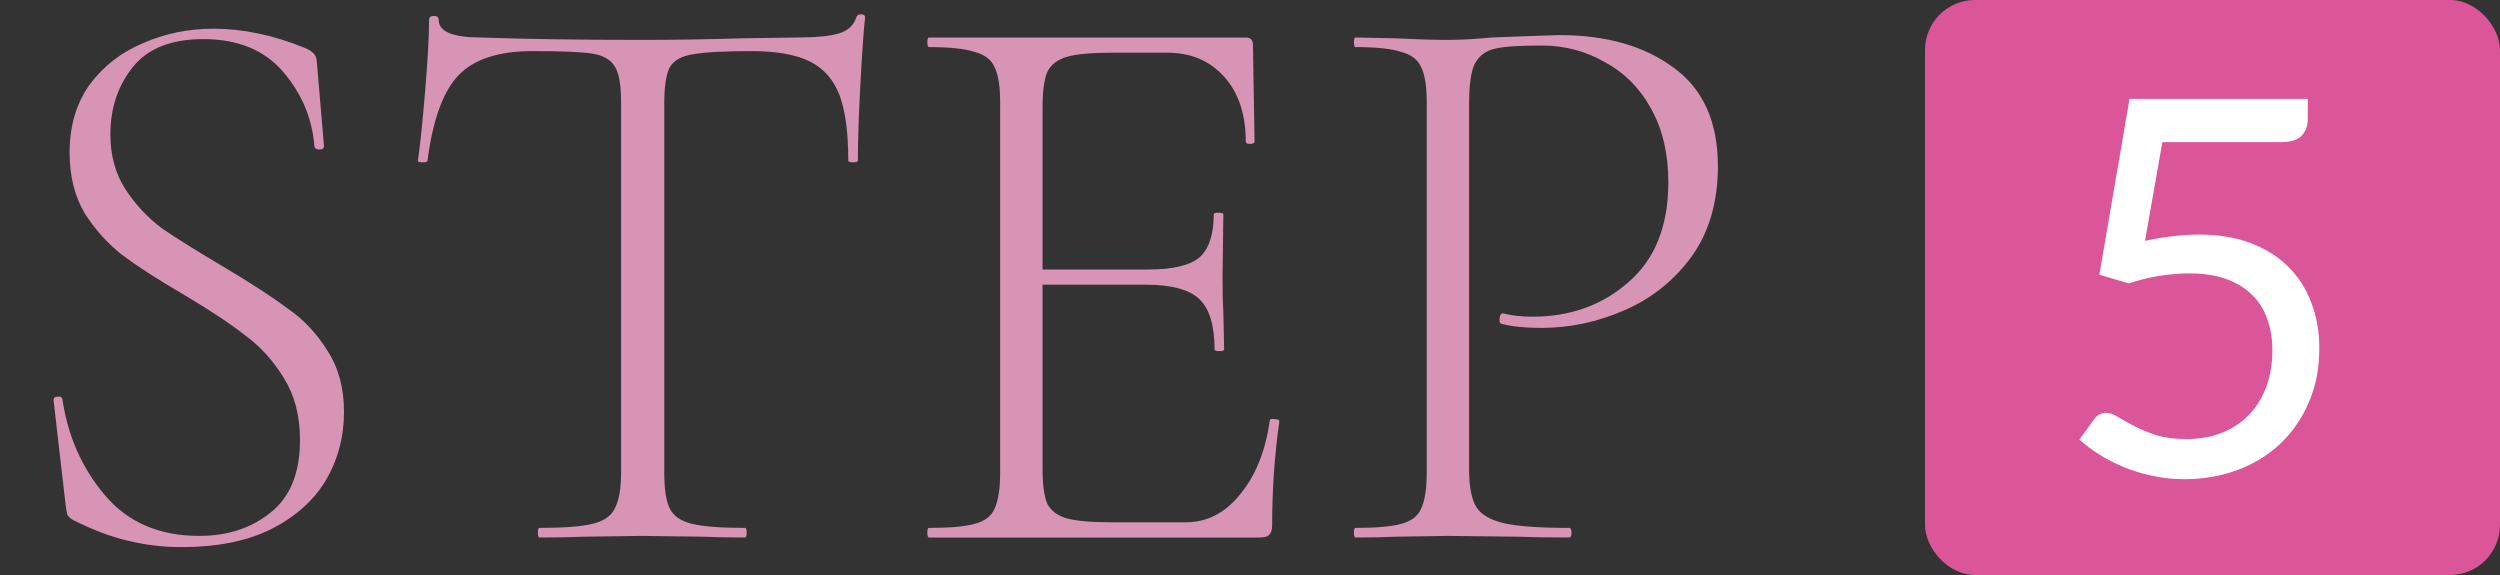
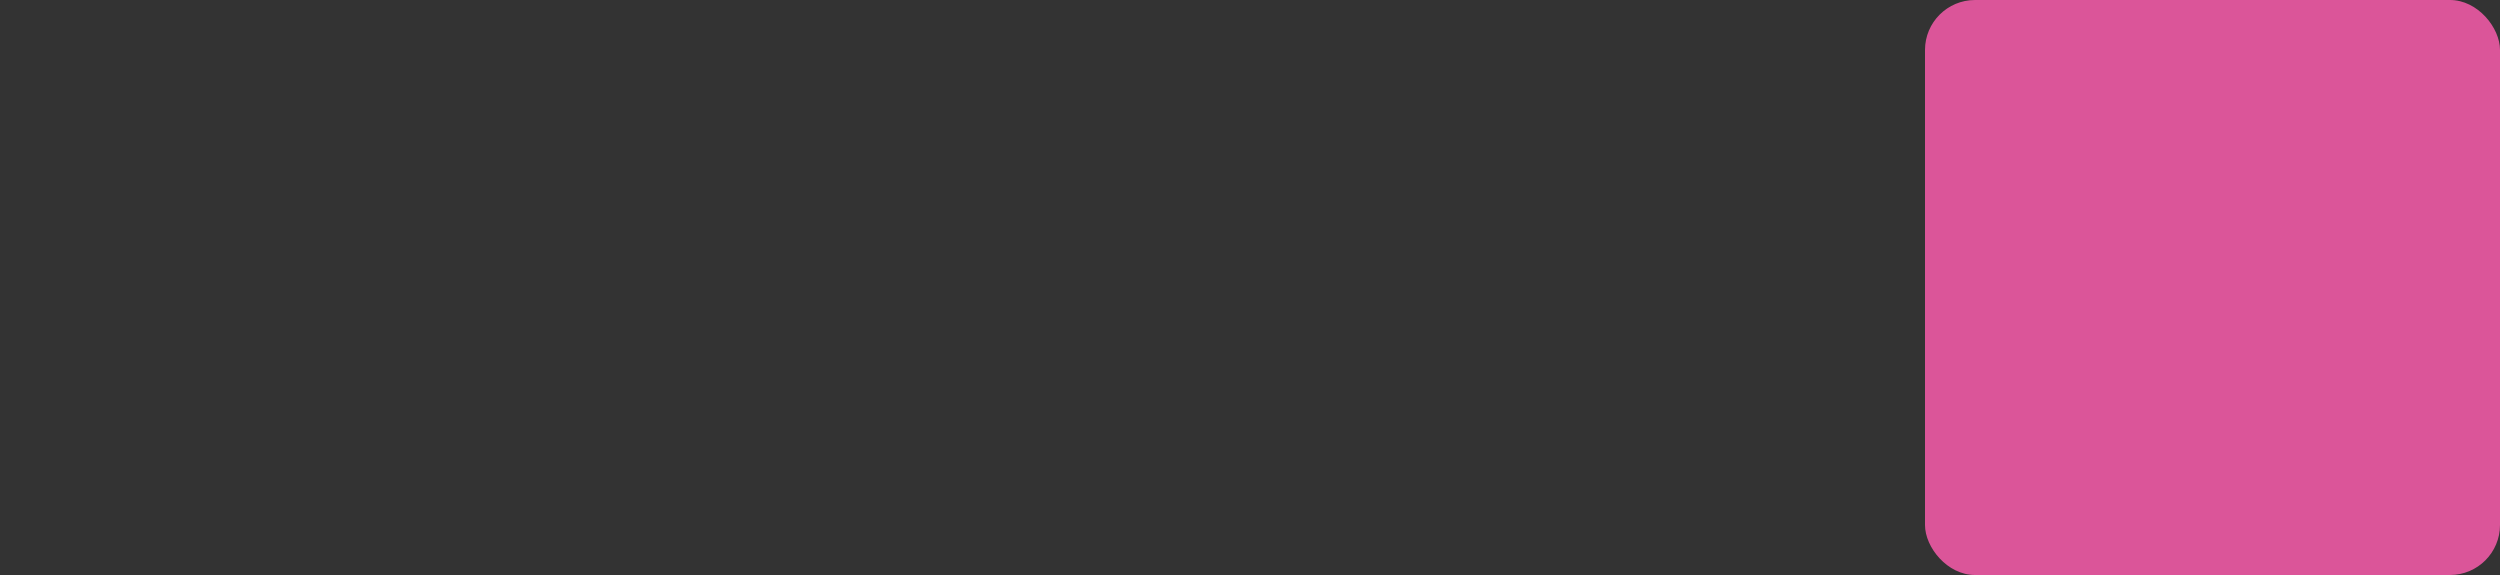
<svg xmlns="http://www.w3.org/2000/svg" width="100" height="23" viewBox="0 0 100 23" fill="none">
  <rect x="0" y="0" width="100" height="23" fill="#333333" stroke="none" />
-   <path d="M4.416 5.372C4.416 6.225 4.619 6.961 5.024 7.58C5.429 8.199 5.92 8.721 6.496 9.148C7.093 9.553 7.915 10.065 8.96 10.684C10.069 11.345 10.923 11.9 11.52 12.348C12.139 12.775 12.661 13.329 13.088 14.012C13.536 14.695 13.76 15.516 13.76 16.476C13.76 17.479 13.515 18.396 13.024 19.228C12.533 20.039 11.797 20.689 10.816 21.18C9.856 21.649 8.672 21.884 7.264 21.884C6.517 21.884 5.803 21.799 5.12 21.628C4.459 21.479 3.723 21.201 2.912 20.796C2.805 20.732 2.731 20.657 2.688 20.572C2.667 20.487 2.645 20.359 2.624 20.188L2.144 16.028V15.996C2.144 15.911 2.197 15.868 2.304 15.868C2.411 15.847 2.475 15.879 2.496 15.964C2.709 17.436 3.275 18.716 4.192 19.804C5.109 20.892 6.368 21.436 7.968 21.436C9.099 21.436 10.048 21.127 10.816 20.508C11.605 19.889 12 18.919 12 17.596C12 16.636 11.787 15.815 11.36 15.132C10.933 14.428 10.411 13.852 9.792 13.404C9.195 12.935 8.373 12.391 7.328 11.772C6.304 11.175 5.493 10.652 4.896 10.204C4.32 9.756 3.819 9.201 3.392 8.54C2.987 7.857 2.784 7.047 2.784 6.108C2.784 5.041 3.051 4.135 3.584 3.388C4.139 2.641 4.853 2.087 5.728 1.724C6.603 1.34 7.541 1.148 8.544 1.148C9.717 1.148 10.933 1.404 12.192 1.916C12.512 2.044 12.672 2.225 12.672 2.46L12.96 5.852C12.96 5.937 12.896 5.98 12.768 5.98C12.661 5.98 12.597 5.937 12.576 5.852C12.491 4.743 12.075 3.751 11.328 2.876C10.581 2.001 9.515 1.564 8.128 1.564C6.848 1.564 5.909 1.937 5.312 2.684C4.715 3.431 4.416 4.327 4.416 5.372ZM21.291 2.044C19.947 2.044 18.966 2.364 18.347 3.004C17.729 3.644 17.313 4.785 17.099 6.428C17.099 6.471 17.035 6.492 16.907 6.492C16.779 6.492 16.715 6.471 16.715 6.428C16.801 5.852 16.897 4.935 17.003 3.676C17.11 2.396 17.163 1.436 17.163 0.796C17.163 0.689 17.227 0.636 17.355 0.636C17.483 0.636 17.547 0.689 17.547 0.796C17.547 1.265 18.113 1.5 19.243 1.5C21.078 1.564 23.222 1.596 25.675 1.596C26.934 1.596 28.267 1.575 29.675 1.532L31.851 1.5C32.619 1.5 33.185 1.447 33.547 1.34C33.91 1.233 34.145 1.02 34.251 0.7C34.273 0.615 34.337 0.572 34.443 0.572C34.55 0.572 34.603 0.615 34.603 0.7C34.539 1.297 34.475 2.215 34.411 3.452C34.347 4.668 34.315 5.66 34.315 6.428C34.315 6.471 34.251 6.492 34.123 6.492C33.995 6.492 33.931 6.471 33.931 6.428C33.931 5.297 33.814 4.423 33.579 3.804C33.345 3.185 32.95 2.737 32.395 2.46C31.841 2.183 31.062 2.044 30.059 2.044C28.95 2.044 28.171 2.087 27.723 2.172C27.275 2.236 26.966 2.407 26.795 2.684C26.646 2.961 26.571 3.452 26.571 4.156V18.908C26.571 19.569 26.646 20.049 26.795 20.348C26.945 20.647 27.243 20.849 27.691 20.956C28.139 21.063 28.843 21.116 29.803 21.116C29.846 21.116 29.867 21.18 29.867 21.308C29.867 21.436 29.846 21.5 29.803 21.5C29.099 21.5 28.545 21.489 28.139 21.468L25.675 21.436L23.339 21.468C22.913 21.489 22.326 21.5 21.579 21.5C21.537 21.5 21.515 21.436 21.515 21.308C21.515 21.18 21.537 21.116 21.579 21.116C22.539 21.116 23.243 21.063 23.691 20.956C24.139 20.849 24.438 20.647 24.587 20.348C24.758 20.028 24.843 19.548 24.843 18.908V4.092C24.843 3.388 24.758 2.908 24.587 2.652C24.417 2.375 24.107 2.204 23.659 2.14C23.233 2.076 22.443 2.044 21.291 2.044ZM50.79 16.828C50.79 16.764 50.854 16.743 50.982 16.764C51.11 16.764 51.174 16.796 51.174 16.86C50.982 18.204 50.886 19.591 50.886 21.02C50.886 21.191 50.843 21.319 50.758 21.404C50.694 21.468 50.566 21.5 50.374 21.5H37.158C37.115 21.5 37.094 21.436 37.094 21.308C37.094 21.18 37.115 21.116 37.158 21.116C37.99 21.116 38.598 21.063 38.982 20.956C39.387 20.849 39.654 20.647 39.782 20.348C39.931 20.028 40.006 19.548 40.006 18.908V4.092C40.006 3.452 39.931 2.983 39.782 2.684C39.654 2.385 39.387 2.183 38.982 2.076C38.598 1.948 37.99 1.884 37.158 1.884C37.115 1.884 37.094 1.82 37.094 1.692C37.094 1.564 37.115 1.5 37.158 1.5H49.83C50.022 1.5 50.118 1.596 50.118 1.788L50.182 5.66C50.182 5.724 50.118 5.756 49.99 5.756C49.883 5.756 49.83 5.724 49.83 5.66C49.83 4.572 49.542 3.708 48.966 3.068C48.39 2.428 47.633 2.108 46.694 2.108H44.486C43.675 2.108 43.078 2.161 42.694 2.268C42.31 2.375 42.043 2.577 41.894 2.876C41.766 3.175 41.702 3.644 41.702 4.284V10.78H45.926C46.907 10.78 47.59 10.62 47.974 10.3C48.358 9.959 48.55 9.383 48.55 8.572C48.55 8.529 48.614 8.508 48.742 8.508C48.87 8.508 48.934 8.529 48.934 8.572L48.902 11.1C48.902 11.719 48.913 12.177 48.934 12.476L48.966 13.98C48.966 14.023 48.902 14.044 48.774 14.044C48.646 14.044 48.582 14.023 48.582 13.98C48.582 13.02 48.379 12.348 47.974 11.964C47.569 11.58 46.854 11.388 45.83 11.388H41.702V18.78C41.702 19.399 41.766 19.857 41.894 20.156C42.043 20.433 42.299 20.625 42.662 20.732C43.046 20.839 43.654 20.892 44.486 20.892H47.43C48.283 20.892 49.009 20.519 49.606 19.772C50.225 19.025 50.619 18.044 50.79 16.828ZM58.764 18.78C58.764 19.463 58.861 19.964 59.053 20.284C59.245 20.583 59.607 20.796 60.141 20.924C60.695 21.052 61.57 21.116 62.764 21.116C62.828 21.116 62.861 21.18 62.861 21.308C62.861 21.436 62.828 21.5 62.764 21.5C61.89 21.5 61.207 21.489 60.717 21.468L57.932 21.436L55.821 21.468C55.437 21.489 54.903 21.5 54.221 21.5C54.178 21.5 54.157 21.436 54.157 21.308C54.157 21.18 54.178 21.116 54.221 21.116C55.053 21.116 55.66 21.063 56.044 20.956C56.45 20.849 56.717 20.647 56.844 20.348C56.994 20.028 57.069 19.548 57.069 18.908V4.092C57.069 3.452 56.994 2.983 56.844 2.684C56.717 2.385 56.45 2.183 56.044 2.076C55.66 1.948 55.053 1.884 54.221 1.884C54.178 1.884 54.157 1.82 54.157 1.692C54.157 1.564 54.178 1.5 54.221 1.5L55.788 1.532C56.684 1.575 57.389 1.596 57.901 1.596C58.413 1.596 58.999 1.564 59.66 1.5C61.325 1.436 62.231 1.404 62.38 1.404C64.258 1.404 65.783 1.841 66.957 2.716C68.13 3.569 68.716 4.881 68.716 6.652C68.716 8.081 68.365 9.287 67.66 10.268C66.957 11.228 66.061 11.943 64.972 12.412C63.906 12.881 62.797 13.116 61.645 13.116C61.005 13.116 60.482 13.063 60.077 12.956C60.013 12.956 59.98 12.903 59.98 12.796C59.98 12.732 59.991 12.668 60.013 12.604C60.055 12.54 60.098 12.519 60.141 12.54C60.482 12.625 60.866 12.668 61.292 12.668C62.807 12.668 64.087 12.209 65.132 11.292C66.199 10.375 66.733 9.041 66.733 7.292C66.733 6.161 66.508 5.191 66.061 4.38C65.612 3.548 64.994 2.919 64.204 2.492C63.437 2.044 62.583 1.82 61.645 1.82C60.77 1.82 60.151 1.863 59.788 1.948C59.426 2.033 59.159 2.236 58.989 2.556C58.839 2.855 58.764 3.388 58.764 4.156V18.78Z" fill="#D794B5" />
  <rect x="77" width="23" height="23" rx="2" fill="#DB5599" />
-   <path d="M85.801 9.634C86.585 9.466 87.306 9.382 87.964 9.382C88.748 9.382 89.441 9.498 90.043 9.729C90.645 9.96 91.145 10.278 91.544 10.684C91.951 11.09 92.255 11.569 92.458 12.123C92.668 12.675 92.773 13.277 92.773 13.928C92.773 14.726 92.633 15.447 92.353 16.091C92.08 16.735 91.698 17.288 91.209 17.75C90.725 18.206 90.155 18.555 89.497 18.8C88.839 19.046 88.129 19.168 87.365 19.168C86.924 19.168 86.501 19.122 86.095 19.032C85.689 18.948 85.308 18.832 84.951 18.685C84.6 18.538 84.275 18.37 83.974 18.181C83.673 17.992 83.407 17.793 83.176 17.582L83.754 16.785C83.879 16.602 84.044 16.512 84.247 16.512C84.387 16.512 84.544 16.567 84.719 16.68C84.894 16.785 85.108 16.904 85.36 17.037C85.612 17.169 85.906 17.292 86.242 17.404C86.585 17.509 86.991 17.561 87.46 17.561C87.985 17.561 88.457 17.477 88.877 17.309C89.297 17.142 89.658 16.904 89.959 16.596C90.26 16.28 90.491 15.906 90.652 15.472C90.813 15.038 90.894 14.552 90.894 14.012C90.894 13.543 90.823 13.12 90.683 12.742C90.55 12.364 90.344 12.042 90.064 11.776C89.791 11.51 89.448 11.303 89.035 11.156C88.622 11.009 88.139 10.936 87.586 10.936C87.208 10.936 86.812 10.967 86.4 11.03C85.993 11.094 85.577 11.195 85.15 11.335L83.974 10.989L85.181 3.954H92.311V4.772C92.311 5.038 92.227 5.259 92.059 5.434C91.898 5.602 91.618 5.686 91.219 5.686H86.494L85.801 9.634Z" fill="white" />
</svg>